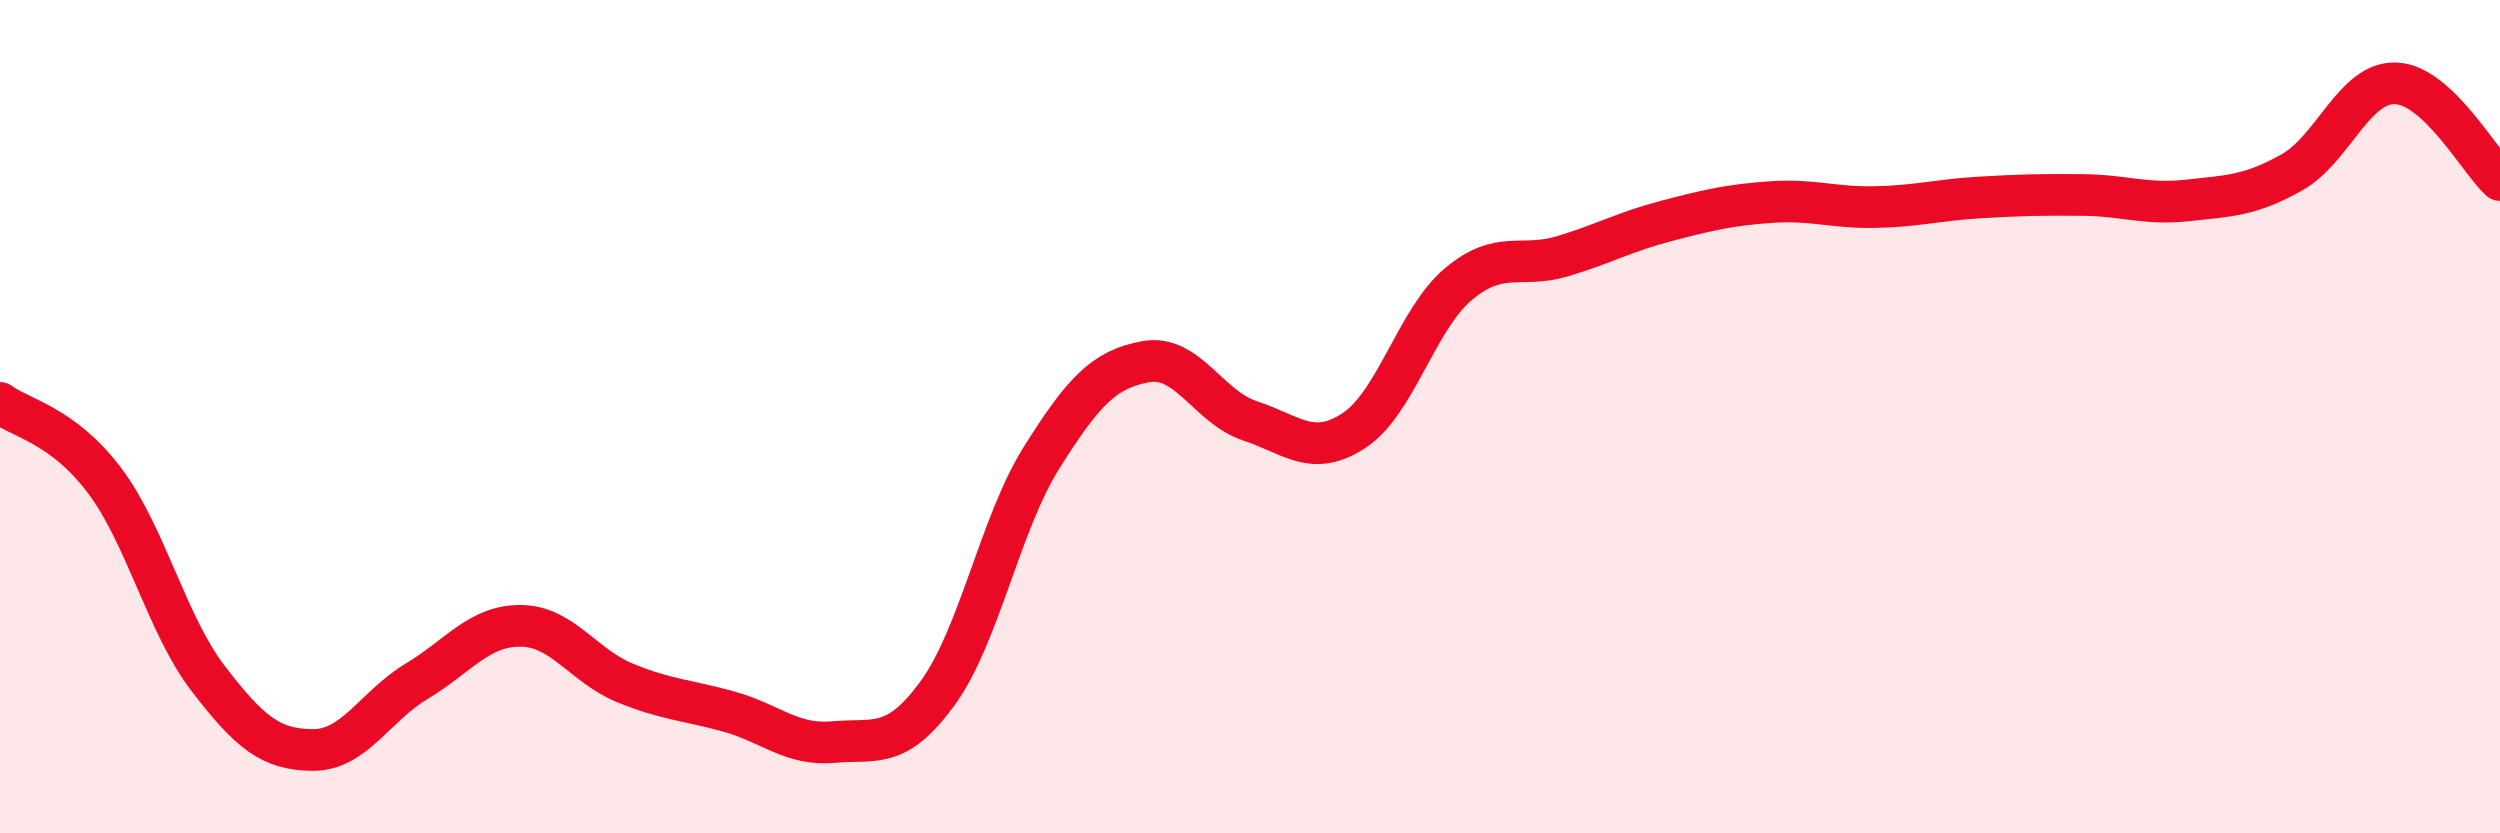
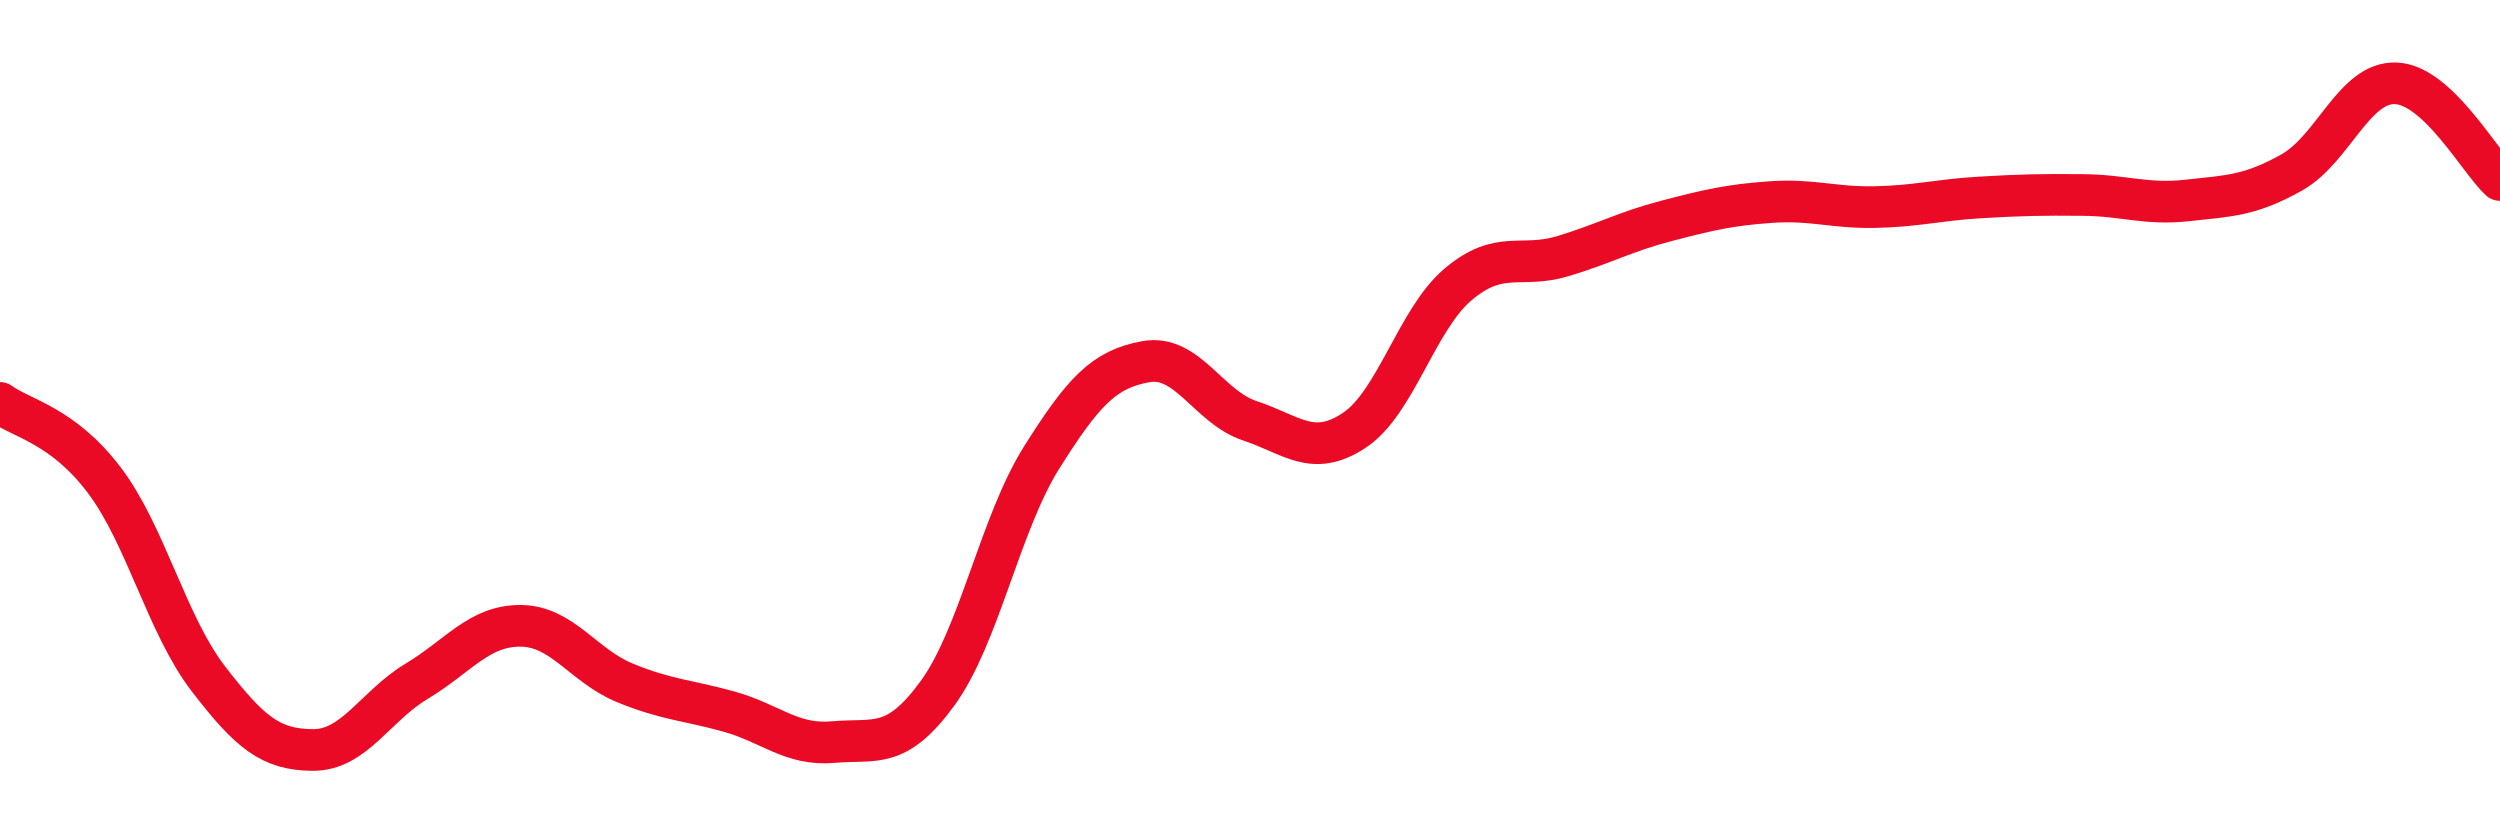
<svg xmlns="http://www.w3.org/2000/svg" width="60" height="20" viewBox="0 0 60 20">
-   <path d="M 0,9.67 C 0.5,10.04 1.5,10.2 2.5,11.52 C 3.5,12.84 4,14.99 5,16.29 C 6,17.59 6.5,17.99 7.5,18 C 8.5,18.01 9,16.95 10,16.35 C 11,15.75 11.5,15.01 12.5,15.02 C 13.5,15.03 14,15.98 15,16.39 C 16,16.8 16.5,16.8 17.5,17.08 C 18.5,17.36 19,17.9 20,17.81 C 21,17.72 21.5,18.01 22.5,16.64 C 23.5,15.27 24,12.57 25,10.98 C 26,9.39 26.5,8.86 27.5,8.68 C 28.5,8.5 29,9.77 30,10.1 C 31,10.43 31.5,10.99 32.5,10.33 C 33.5,9.67 34,7.66 35,6.82 C 36,5.98 36.5,6.45 37.5,6.15 C 38.5,5.85 39,5.56 40,5.3 C 41,5.04 41.5,4.92 42.5,4.85 C 43.5,4.78 44,4.99 45,4.97 C 46,4.95 46.5,4.8 47.5,4.74 C 48.5,4.68 49,4.67 50,4.68 C 51,4.69 51.5,4.92 52.5,4.81 C 53.5,4.7 54,4.7 55,4.14 C 56,3.58 56.5,1.96 57.5,2 C 58.5,2.04 59.5,3.86 60,4.32L60 20L0 20Z" fill="#EB0A25" opacity="0.1" stroke-linecap="round" stroke-linejoin="round" />
  <path d="M 0,9.67 C 0.5,10.04 1.5,10.2 2.5,11.52 C 3.5,12.84 4,14.99 5,16.29 C 6,17.59 6.5,17.99 7.5,18 C 8.5,18.01 9,16.95 10,16.35 C 11,15.75 11.5,15.01 12.5,15.02 C 13.5,15.03 14,15.98 15,16.39 C 16,16.8 16.5,16.8 17.5,17.08 C 18.5,17.36 19,17.9 20,17.81 C 21,17.72 21.5,18.01 22.5,16.64 C 23.5,15.27 24,12.57 25,10.98 C 26,9.39 26.5,8.86 27.5,8.68 C 28.5,8.5 29,9.77 30,10.1 C 31,10.43 31.5,10.99 32.5,10.33 C 33.5,9.67 34,7.66 35,6.82 C 36,5.98 36.5,6.45 37.5,6.15 C 38.5,5.85 39,5.56 40,5.3 C 41,5.04 41.5,4.92 42.5,4.85 C 43.5,4.78 44,4.99 45,4.97 C 46,4.95 46.5,4.8 47.5,4.74 C 48.5,4.68 49,4.67 50,4.68 C 51,4.69 51.5,4.92 52.5,4.81 C 53.5,4.7 54,4.7 55,4.14 C 56,3.58 56.5,1.96 57.5,2 C 58.5,2.04 59.5,3.86 60,4.32" stroke="#EB0A25" stroke-width="1" fill="none" stroke-linecap="round" stroke-linejoin="round" />
</svg>